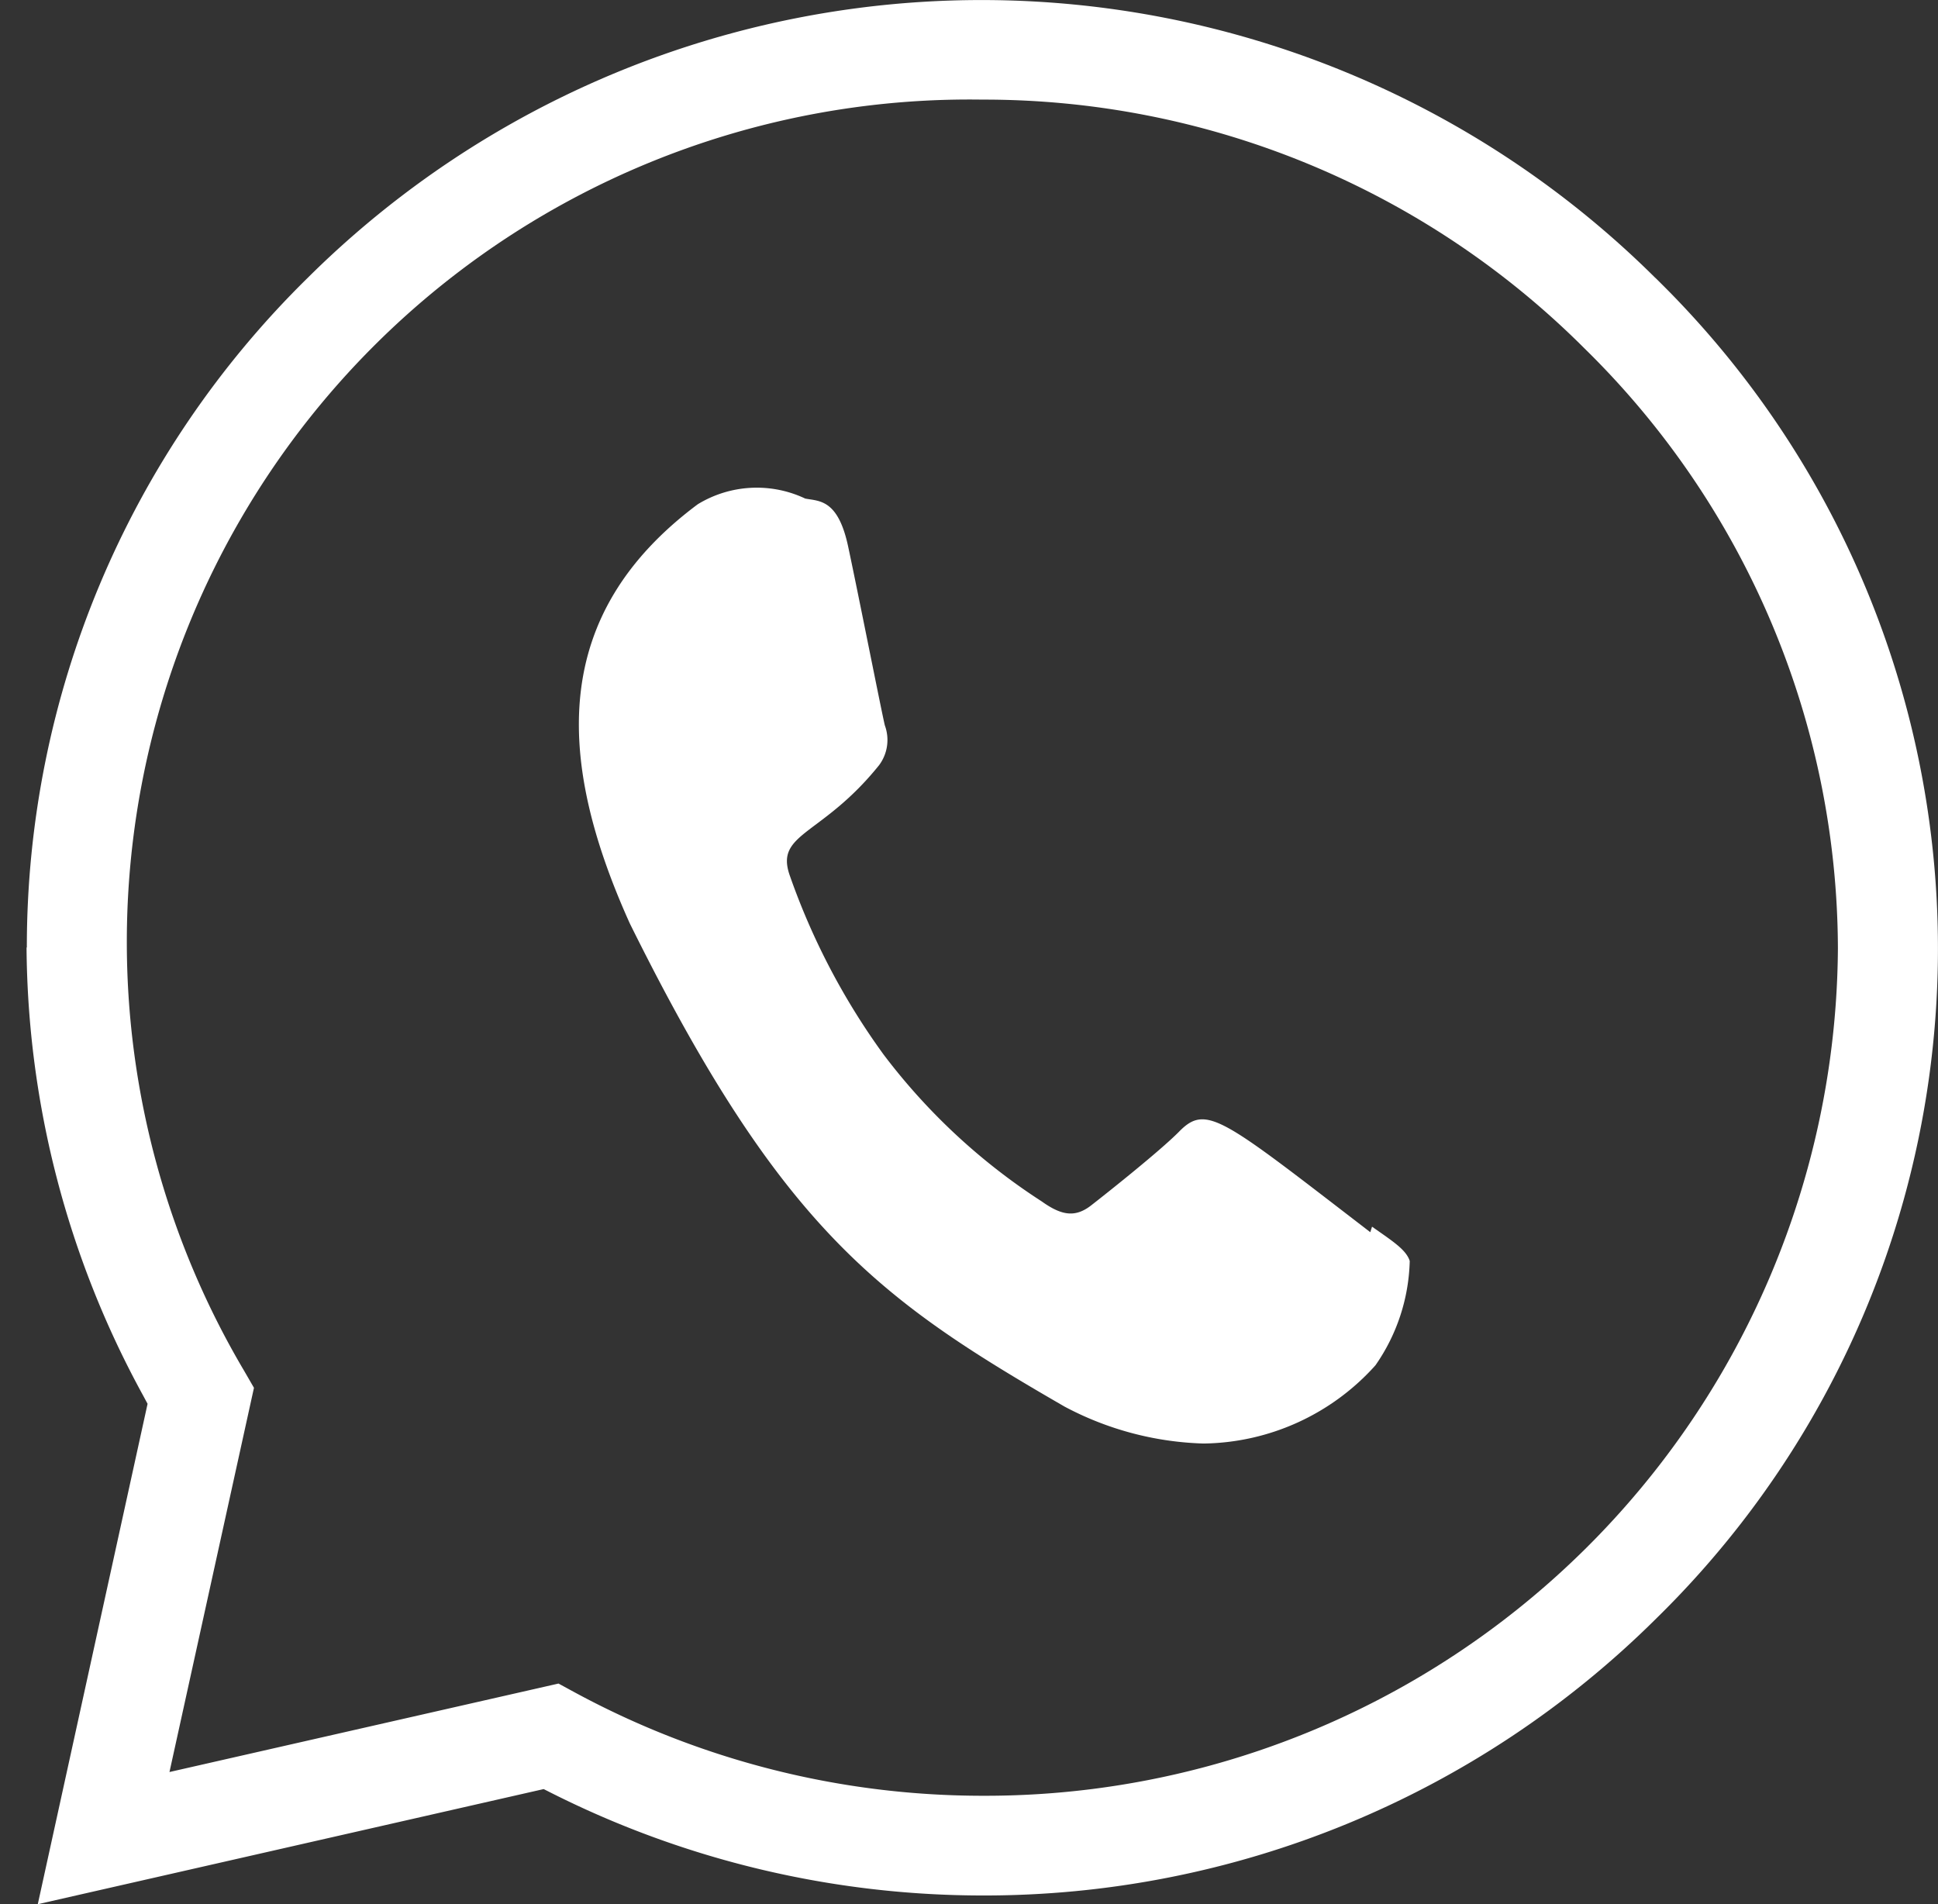
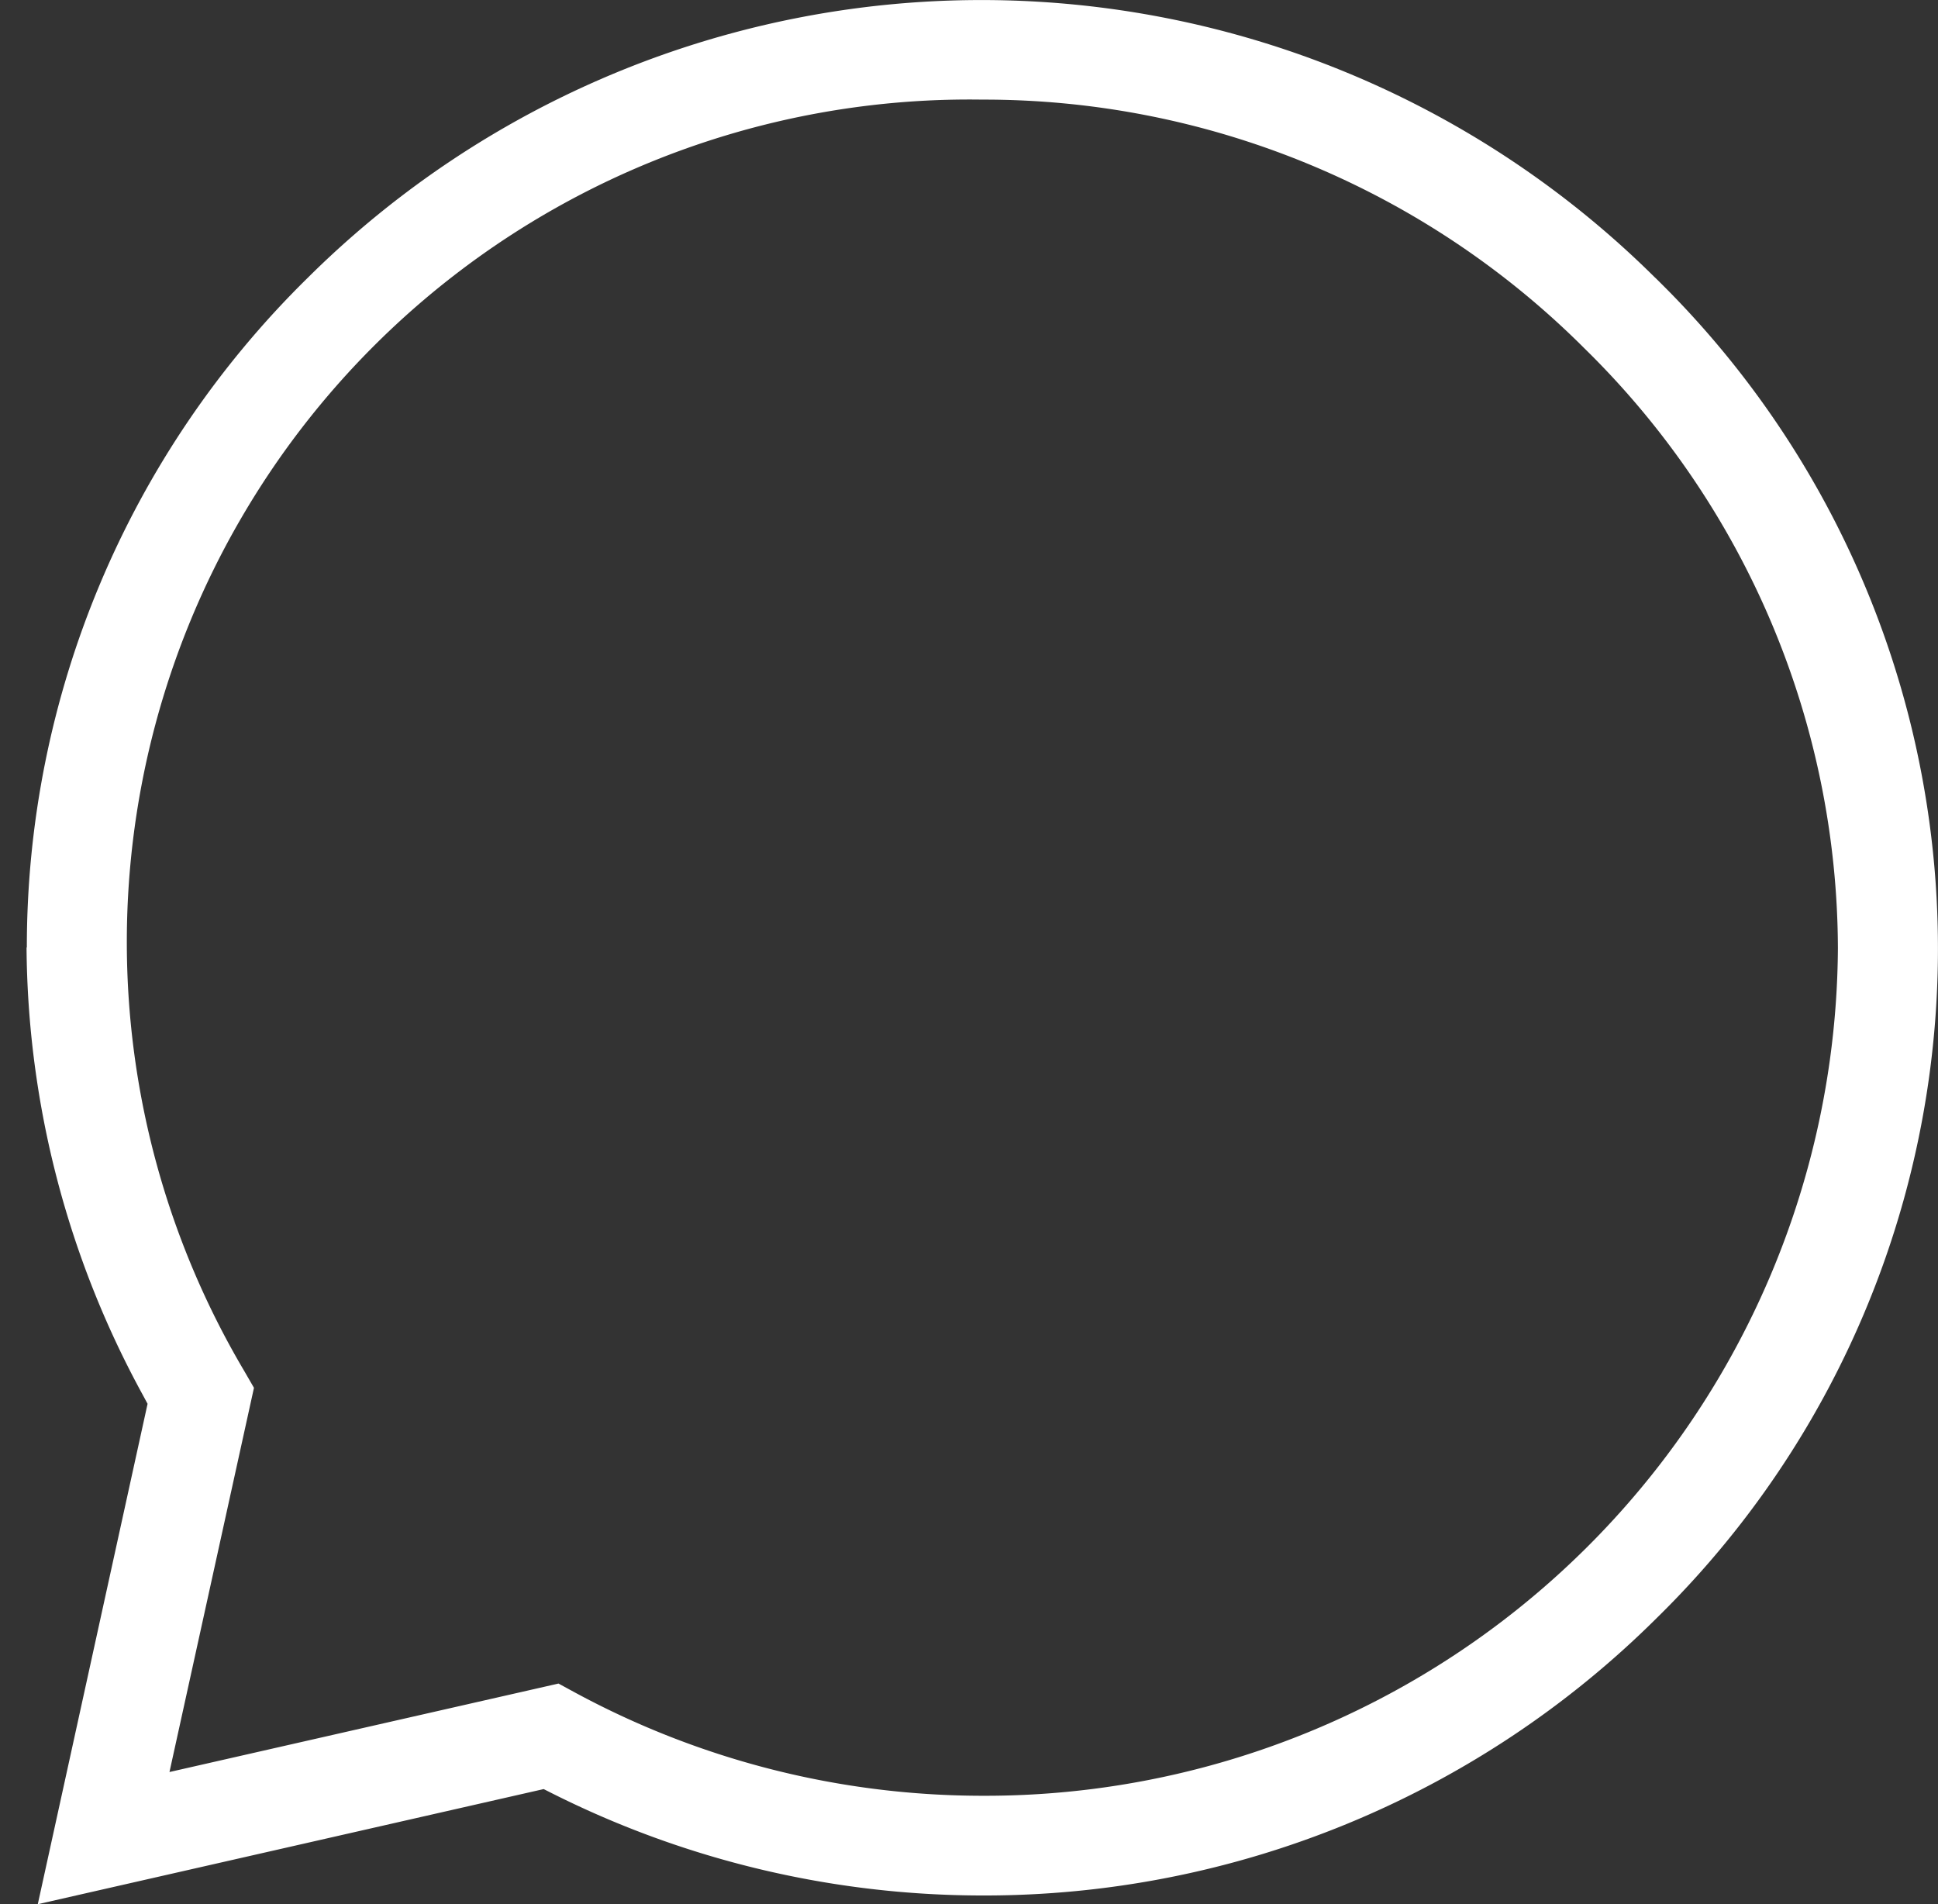
<svg xmlns="http://www.w3.org/2000/svg" width="20.001" height="19.651" viewBox="0 0 20.001 19.651">
  <rect x="0" y="0" width="20.001" height="19.651" fill="#333333" stroke="none" />
  <title>ico-whatsapp</title>
  <g id="Capa_1" data-name="Capa 1">
    <path d="M10.135,18.254" fill="#fff" />
    <path d="M17.082,2.866h0a9.867,9.867,0,0,0-13.905,0,9.676,9.676,0,0,0-2.9,6.912H.274a9.752,9.752,0,0,0,1.2,4.618l.049.091L.39,19.651l5.221-1.188.089.045a9.9,9.9,0,0,0,4.431,1.053h0a9.836,9.836,0,0,0,6.966-2.862,9.673,9.673,0,0,0,.14-13.679q-.075-.076-.151-.151Zm-6.947,15.666h0a8.84,8.84,0,0,1-4.2-1.065l-.171-.093-4.015.913.872-3.965-.1-.173a8.694,8.694,0,0,1,7.614-13.121,8.762,8.762,0,0,1,6.221,2.571,8.7,8.7,0,0,1,2.612,6.189A8.8,8.8,0,0,1,10.135,18.532Z" fill="#fff" />
-     <path d="M14.16,12.659l-.018.057c-1.534-1.179-1.69-1.328-1.975-1.036-.197.199-.741.631-.904.758s-.302.11-.511-.039a6.385,6.385,0,0,1-1.632-1.515,7.162,7.162,0,0,1-.971-1.854c-.15-.437.334-.4.924-1.134a.435.435,0,0,0,.059-.41c-.031-.126-.274-1.356-.379-1.847s-.3-.466-.443-.494a1.169,1.169,0,0,0-1.109.059C5.687,6.334,5.726,7.815,6.5,9.53c1.565,3.161,2.581,3.885,4.487,4.986a3.247,3.247,0,0,0,1.434.381,2.423,2.423,0,0,0,1.774-.807,1.96,1.96,0,0,0,.354-1.077C14.512,12.896,14.371,12.808,14.16,12.659Z" fill="#fff" />
  </g>
</svg>